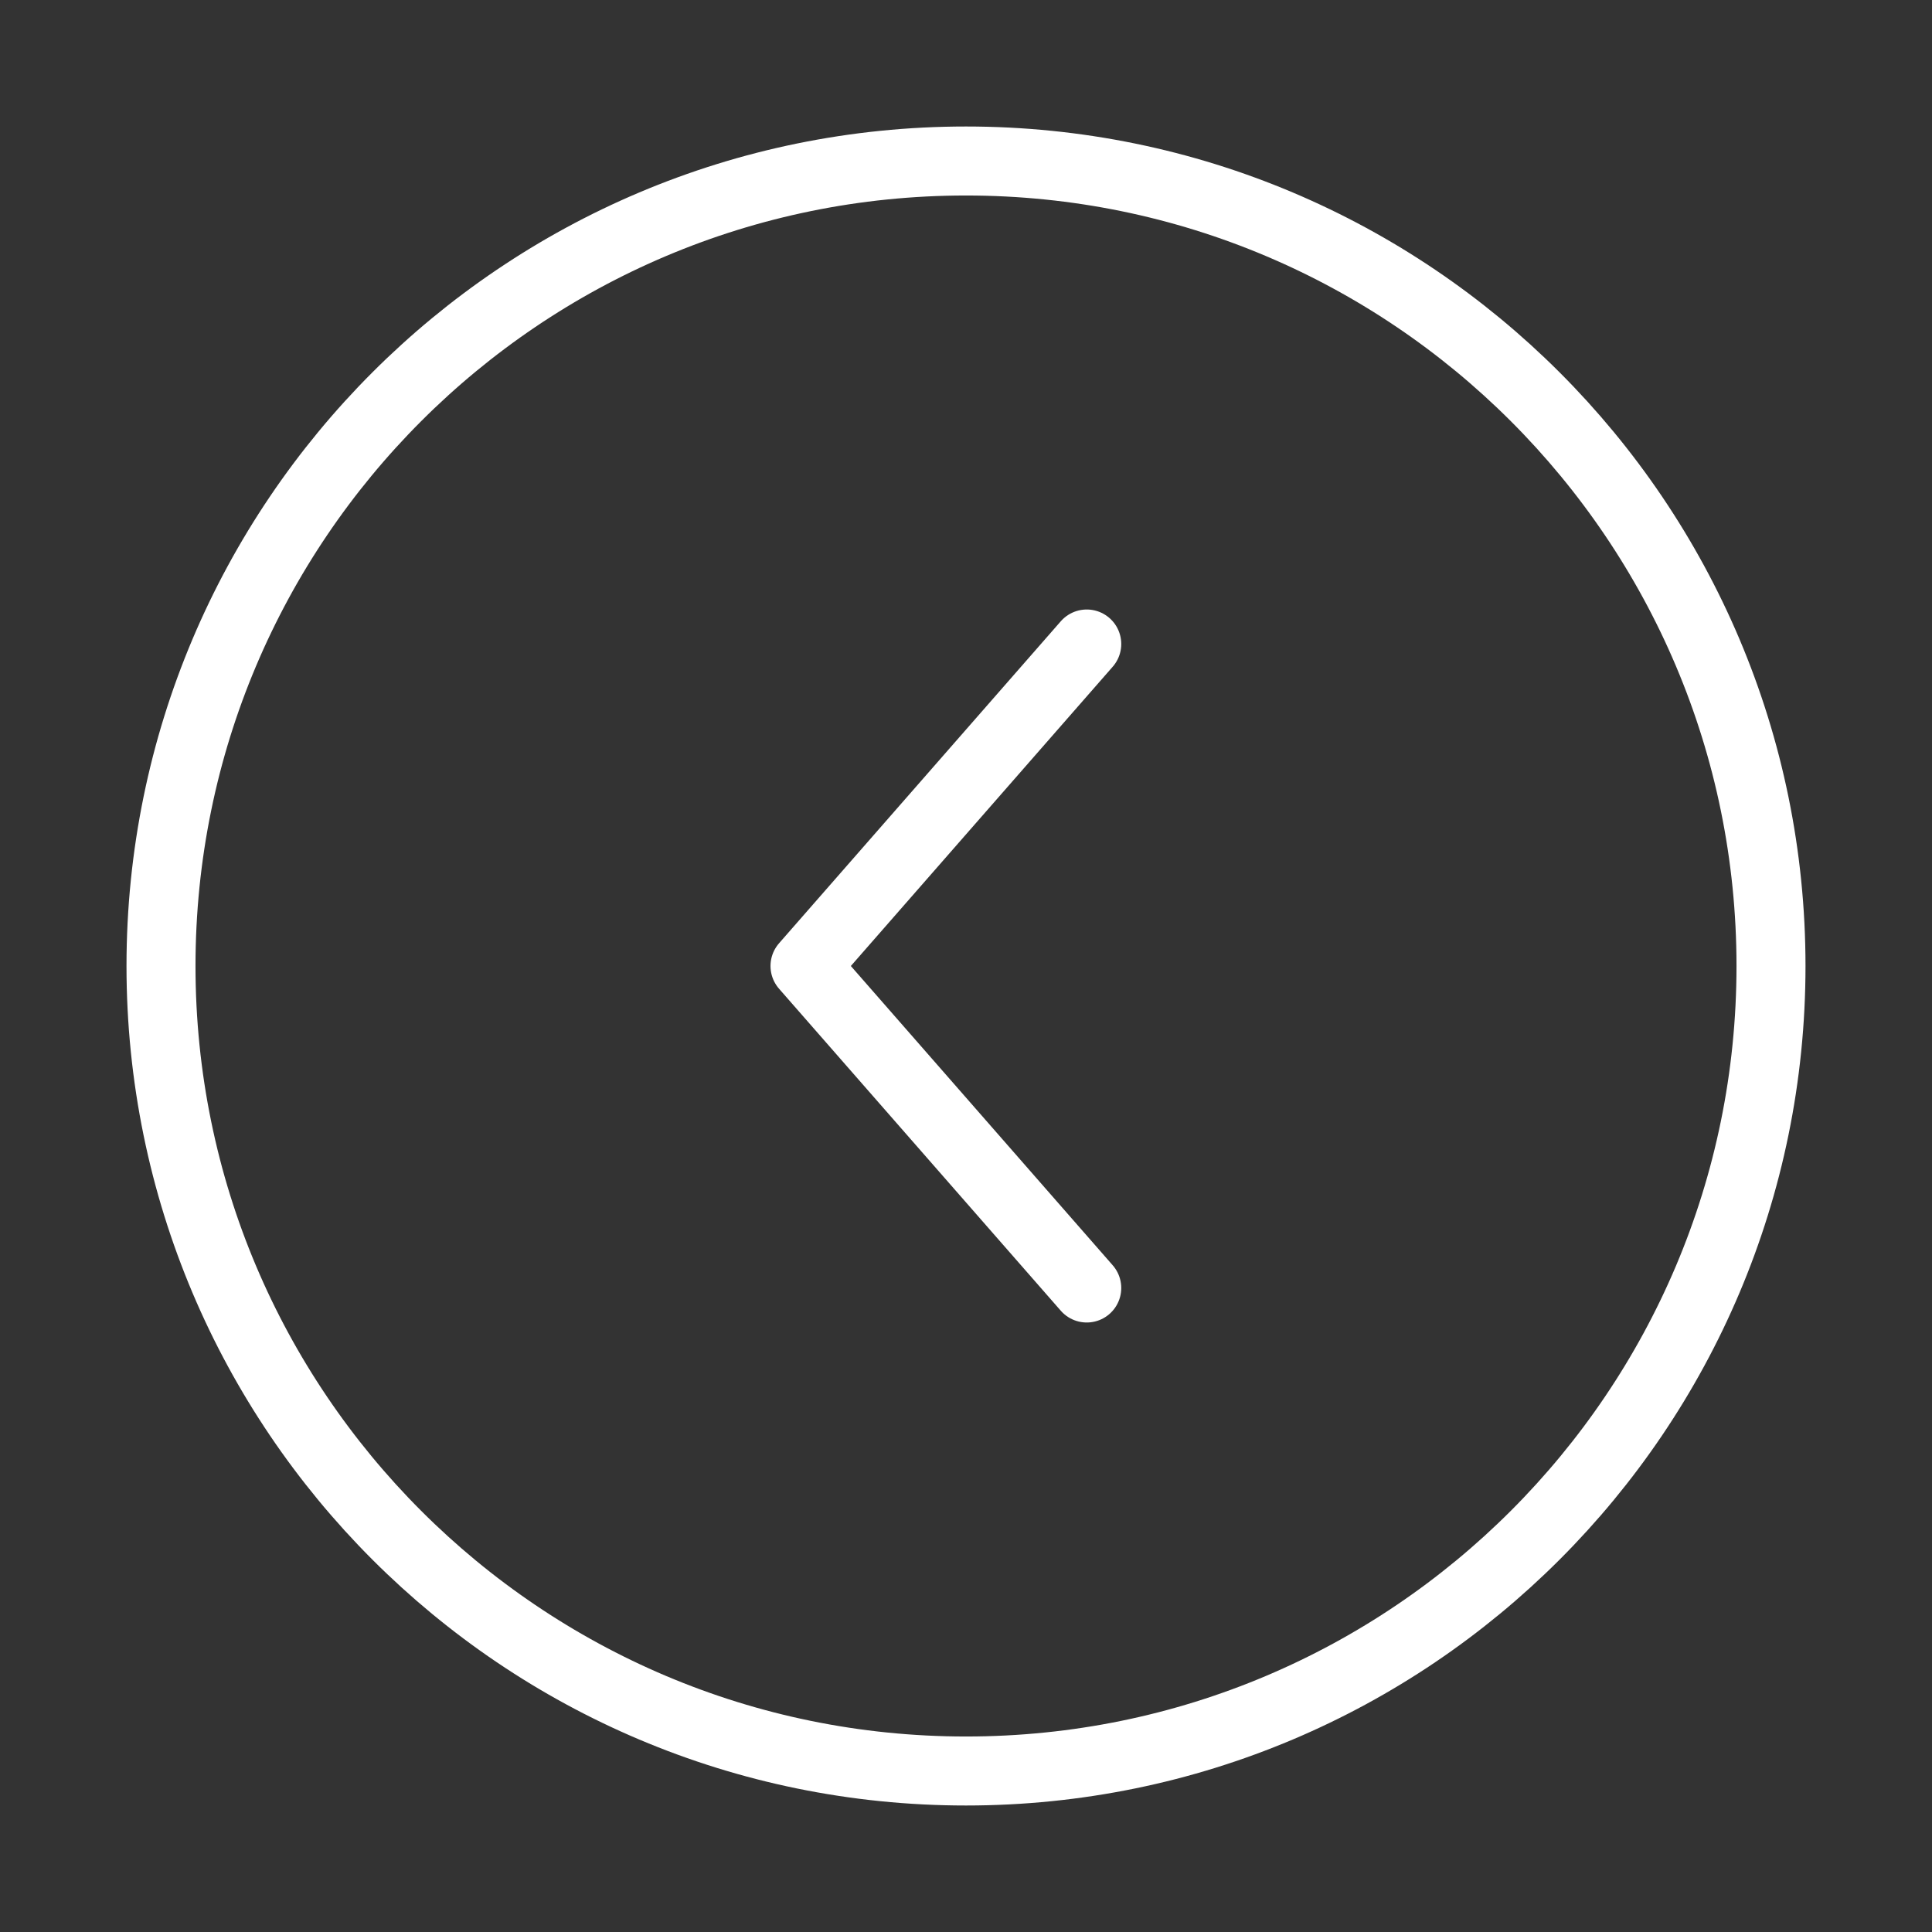
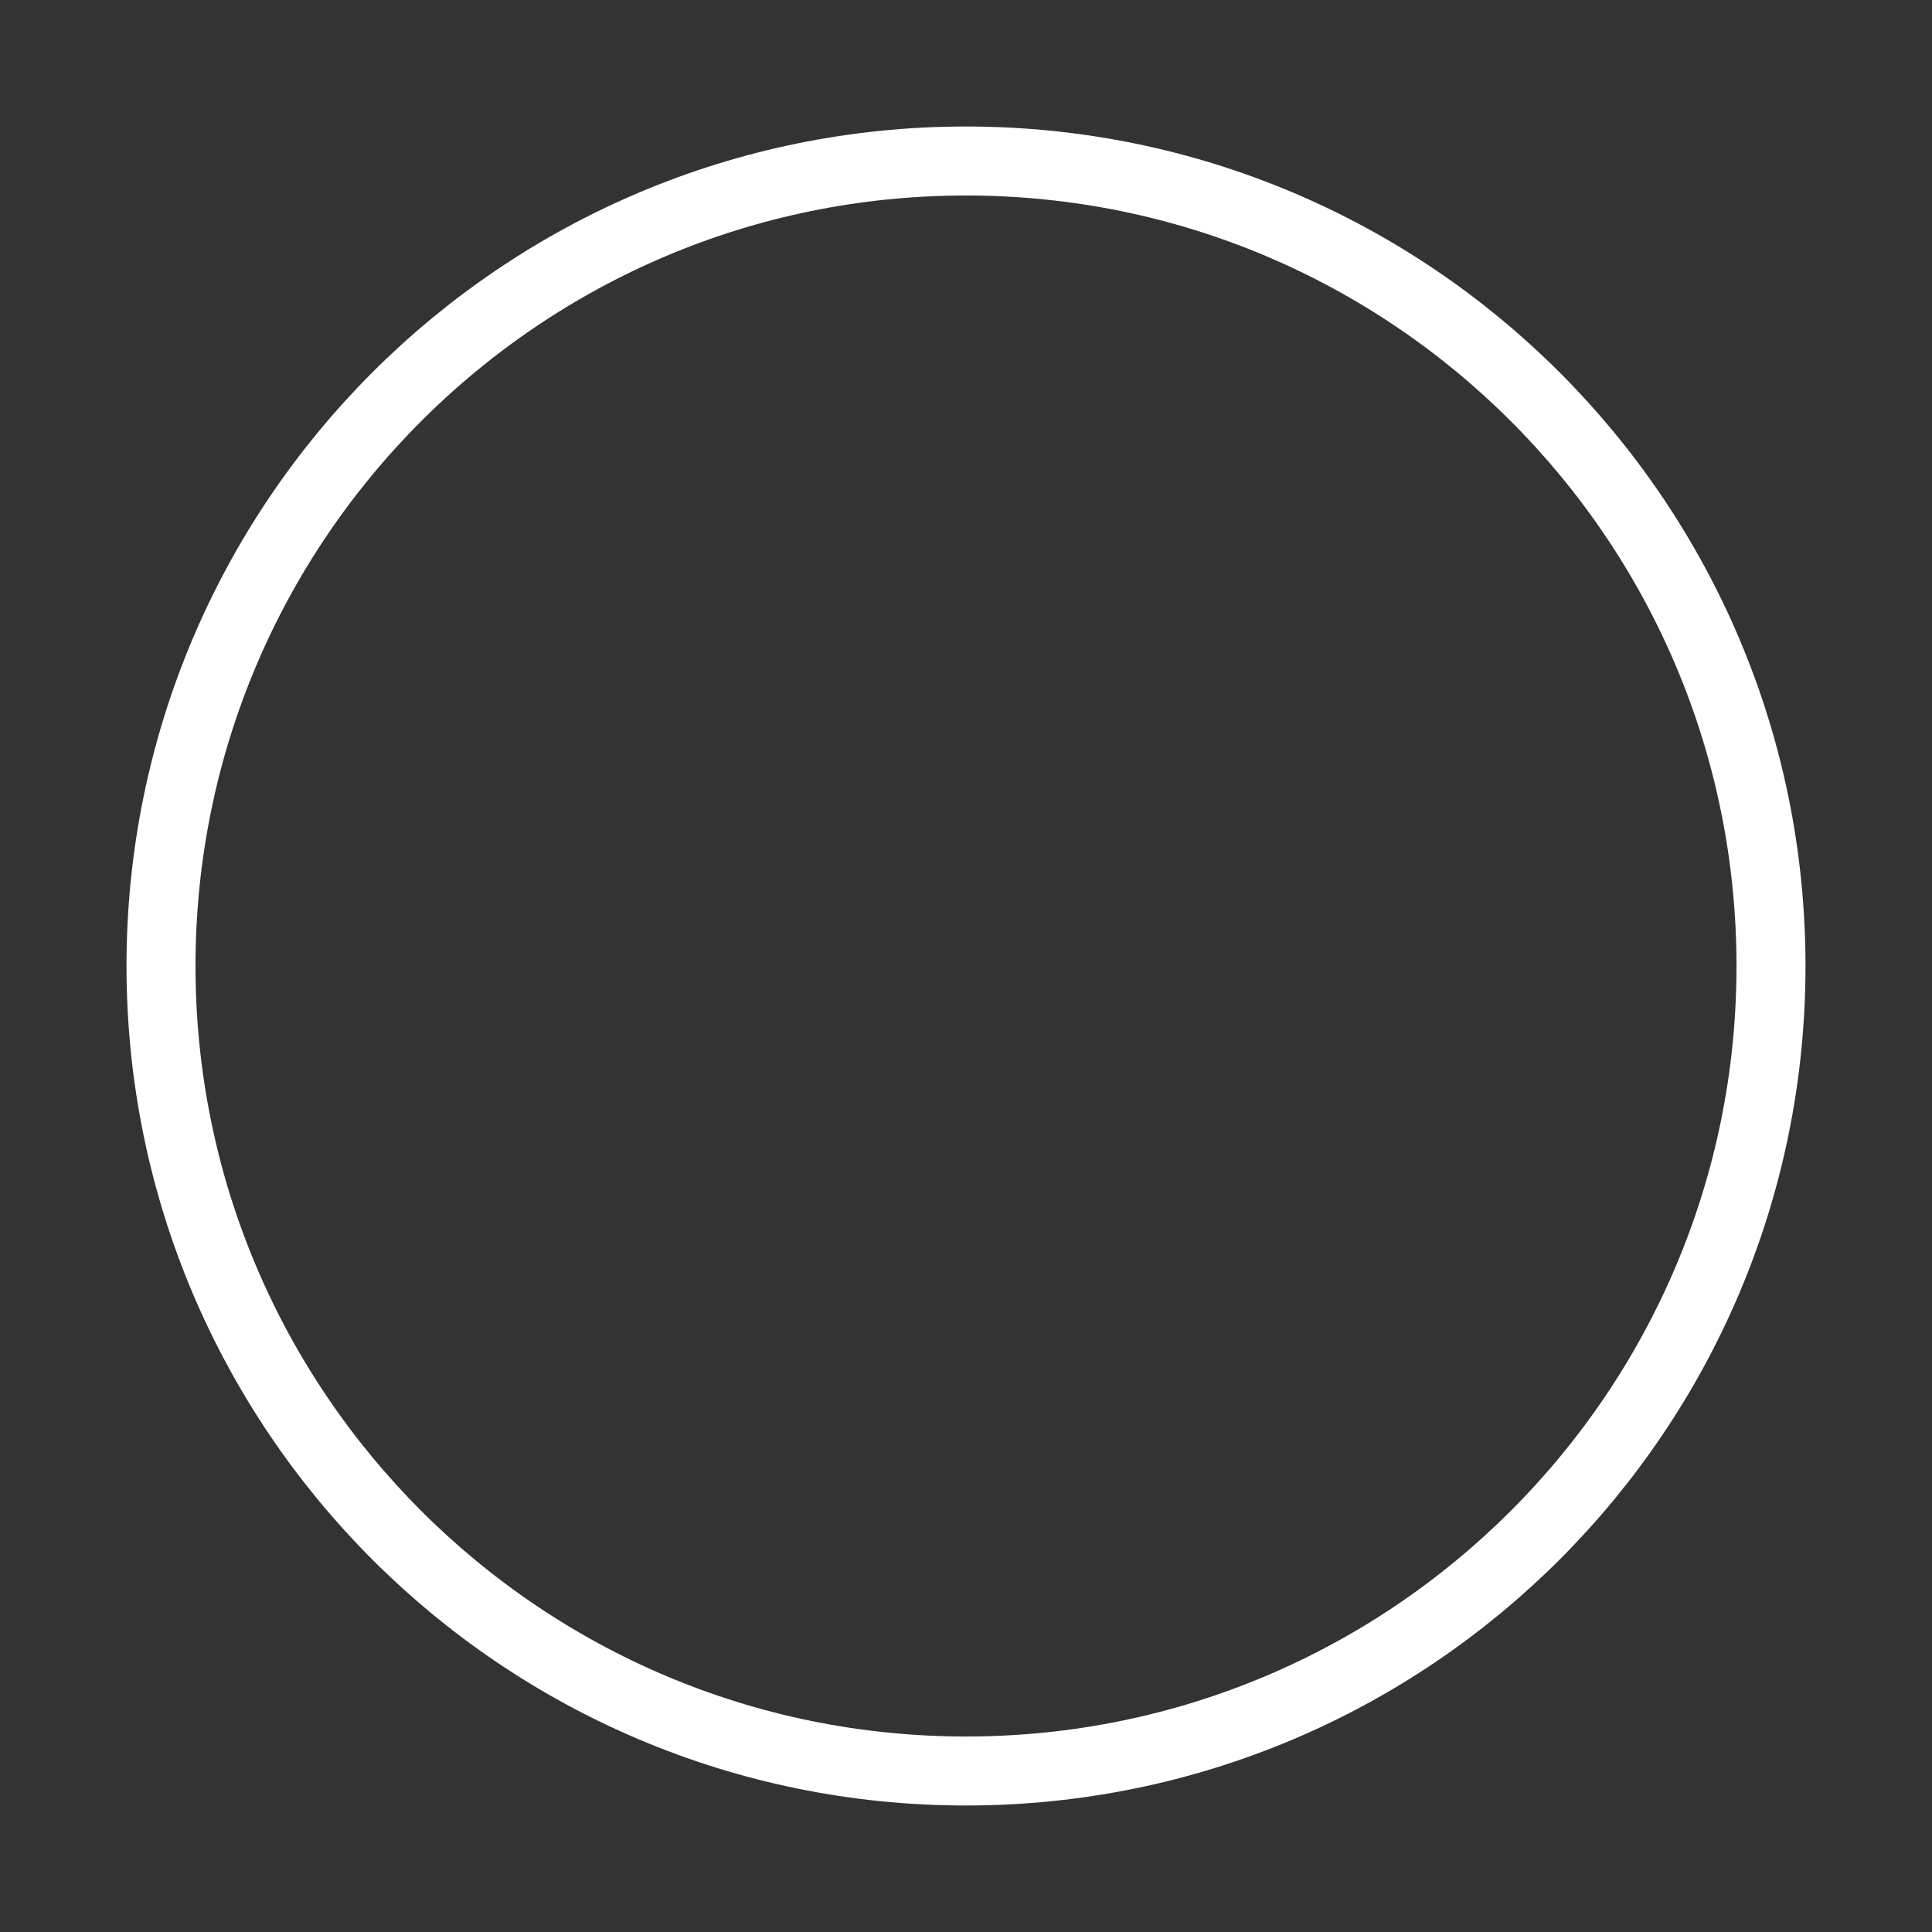
<svg xmlns="http://www.w3.org/2000/svg" width="42" height="42" viewBox="0 0 42 42" fill="none">
  <rect x="0" y="0" width="42" height="42" fill="#333333" stroke="none" />
  <path d="M21 38.5C30.665 38.5 38.5 30.665 38.5 21C38.5 11.335 30.665 3.5 21 3.5C11.335 3.5 3.5 11.335 3.5 21C3.5 30.665 11.335 38.5 21 38.5Z" stroke="white" stroke-width="1.5" stroke-linecap="round" stroke-linejoin="round" />
-   <path d="M23.625 14L17.5 21L23.625 28" stroke="white" stroke-width="1.5" stroke-linecap="round" stroke-linejoin="round" />
</svg>